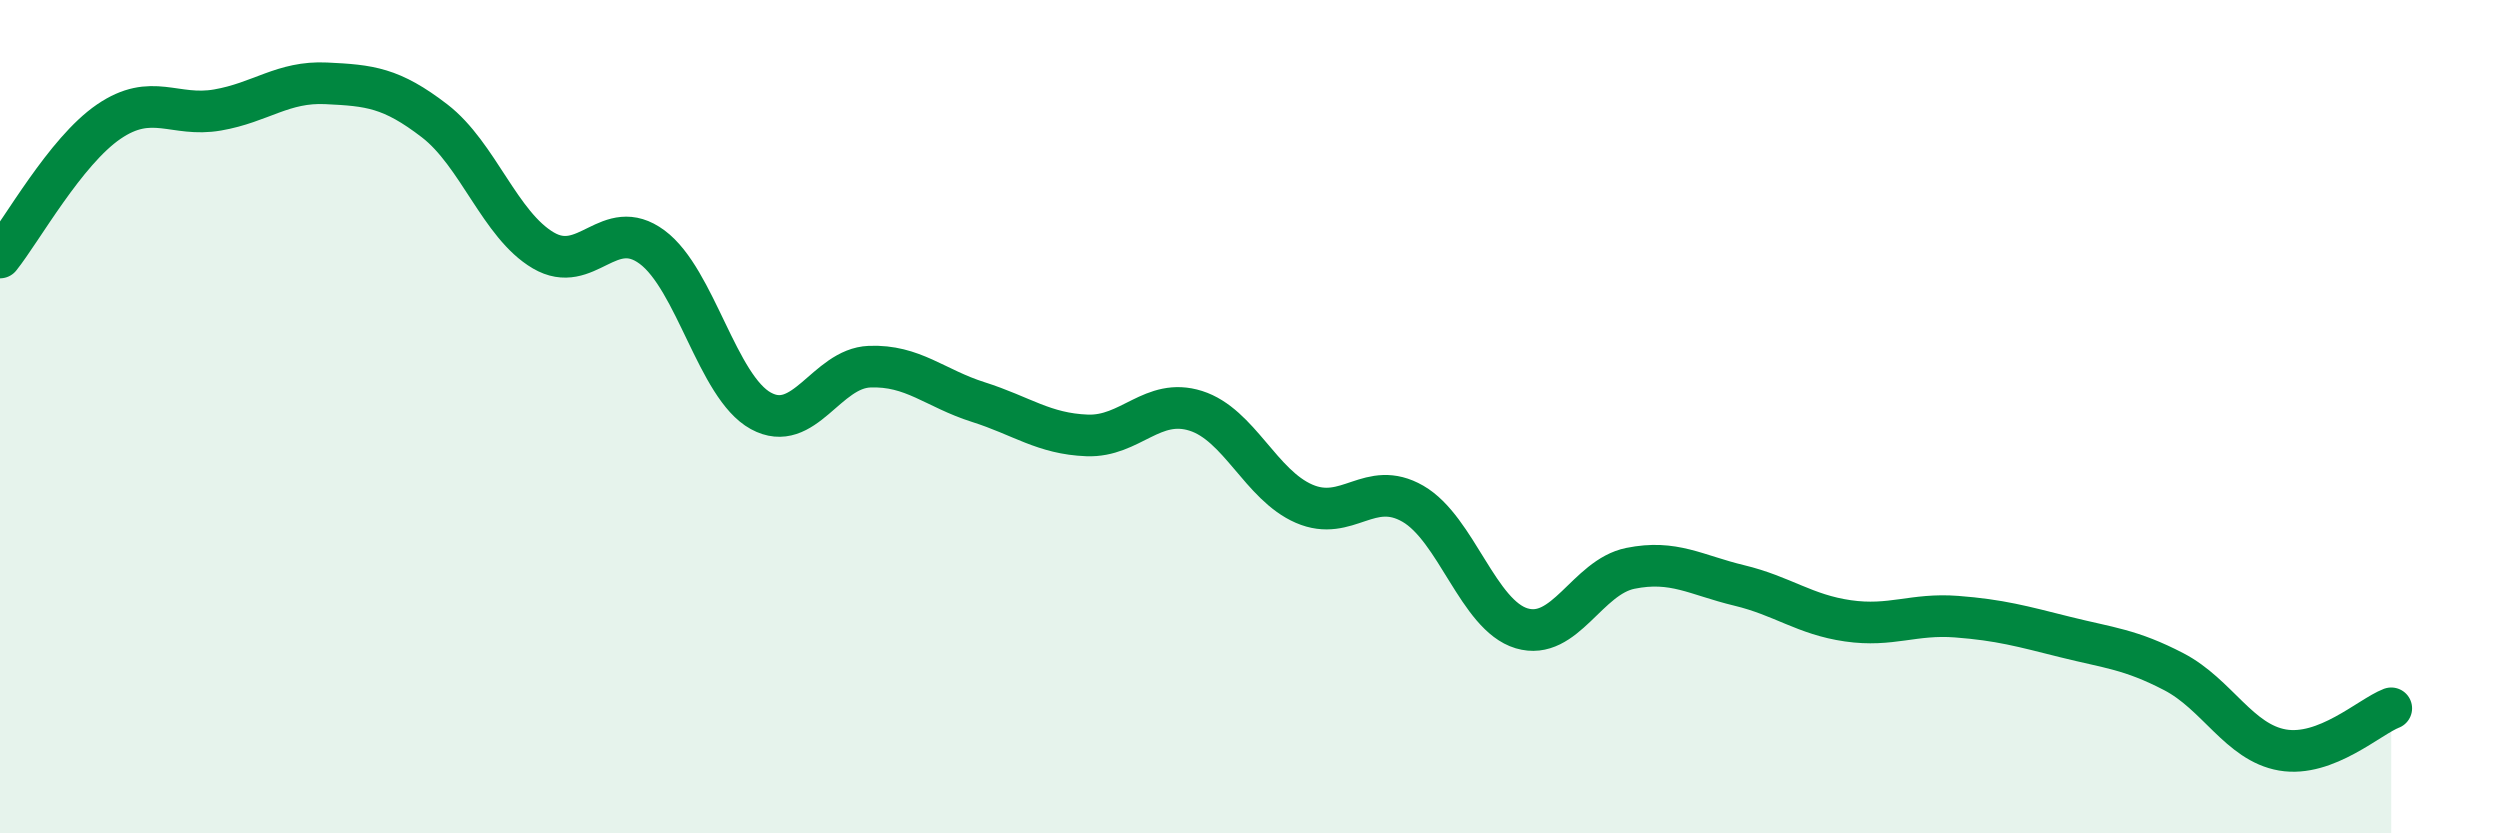
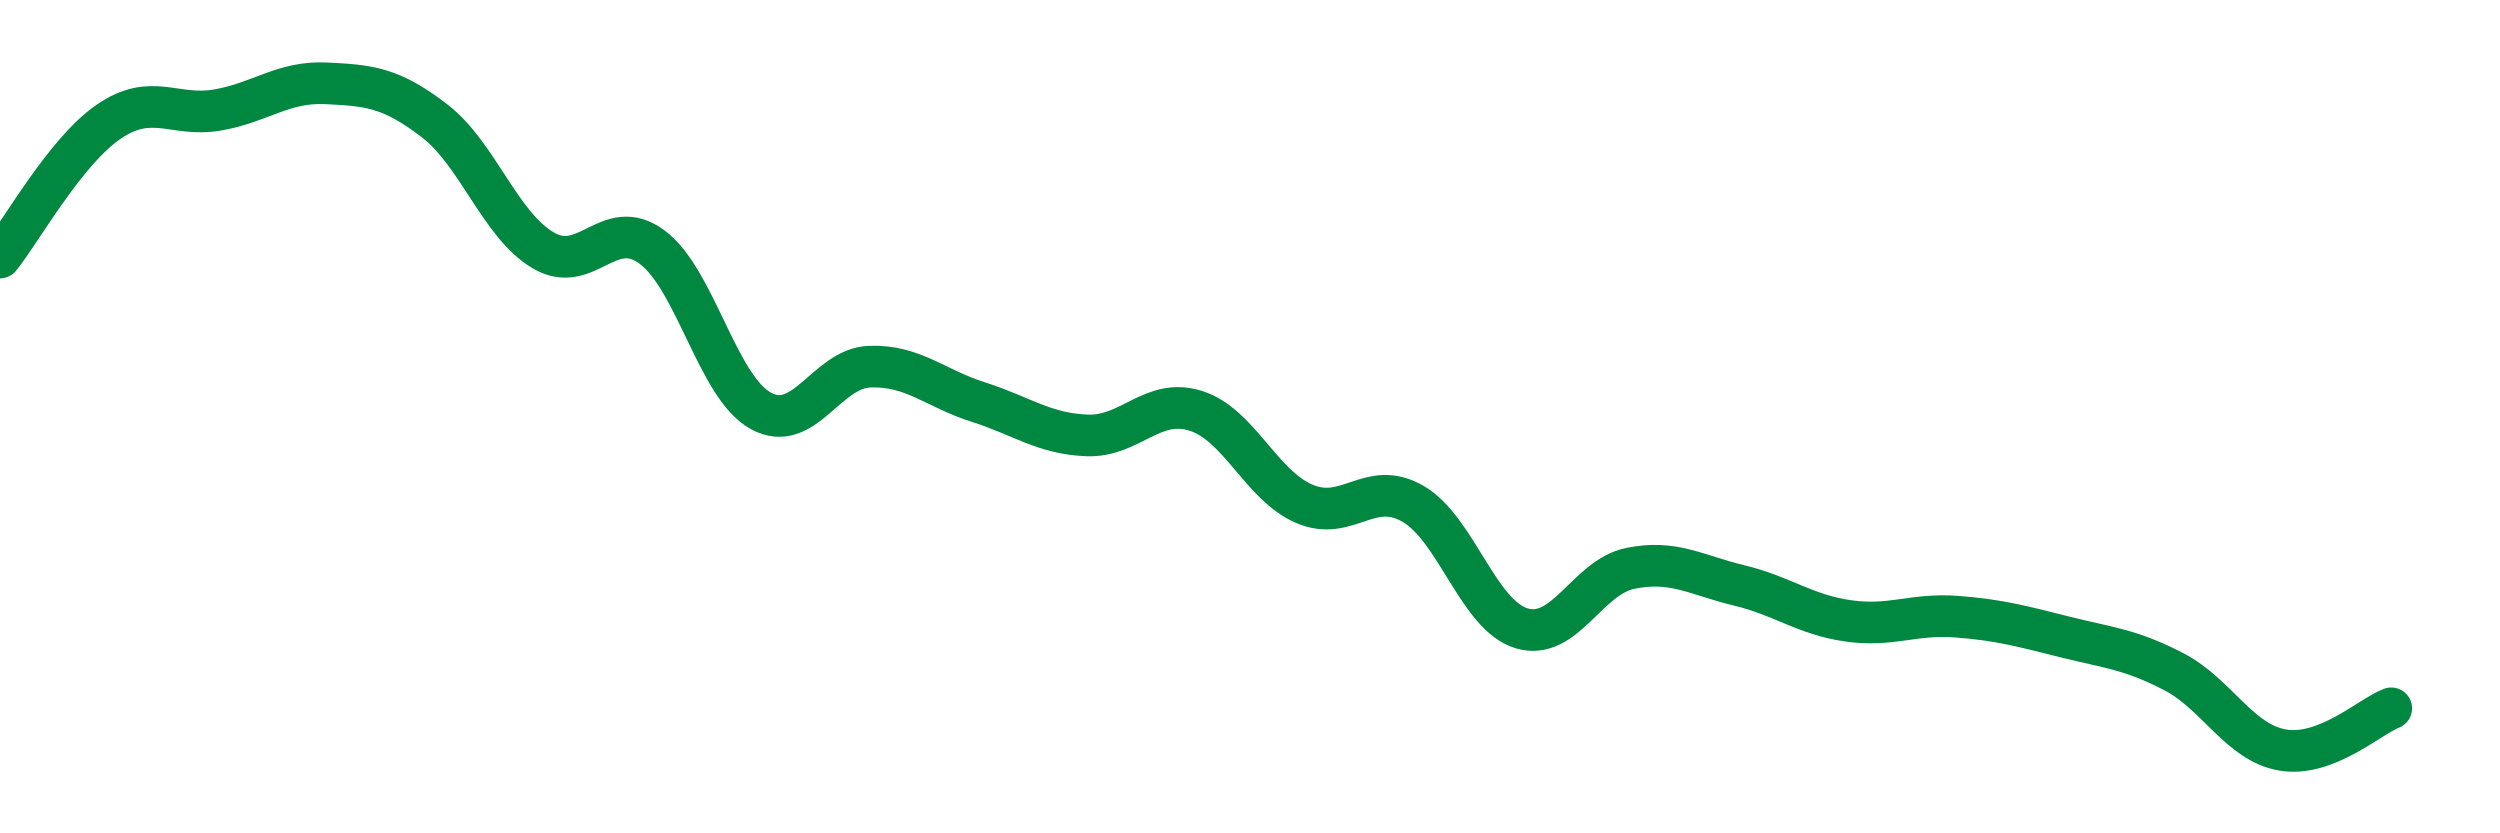
<svg xmlns="http://www.w3.org/2000/svg" width="60" height="20" viewBox="0 0 60 20">
-   <path d="M 0,6.18 C 0.52,5.53 1.57,3.63 2.61,2.92 C 3.65,2.21 4.18,2.82 5.22,2.64 C 6.26,2.46 6.79,1.95 7.83,2 C 8.87,2.05 9.39,2.1 10.43,2.9 C 11.47,3.7 12,5.4 13.04,6.01 C 14.08,6.62 14.61,5.16 15.65,5.93 C 16.69,6.7 17.22,9.29 18.26,9.86 C 19.3,10.43 19.83,8.84 20.87,8.8 C 21.91,8.76 22.44,9.32 23.48,9.65 C 24.52,9.98 25.05,10.41 26.09,10.45 C 27.13,10.49 27.66,9.53 28.7,9.86 C 29.74,10.19 30.26,11.64 31.3,12.09 C 32.34,12.54 32.87,11.49 33.91,12.09 C 34.95,12.69 35.48,14.77 36.52,15.08 C 37.56,15.39 38.09,13.85 39.13,13.64 C 40.17,13.43 40.7,13.8 41.74,14.05 C 42.78,14.3 43.31,14.75 44.35,14.9 C 45.39,15.05 45.92,14.72 46.96,14.8 C 48,14.88 48.53,15.03 49.57,15.29 C 50.61,15.55 51.13,15.58 52.17,16.12 C 53.21,16.66 53.74,17.82 54.78,18 C 55.82,18.18 56.87,17.2 57.39,17L57.39 20L0 20Z" fill="#008740" opacity="0.1" stroke-linecap="round" stroke-linejoin="round" />
  <path d="M 0,6.18 C 0.52,5.53 1.57,3.63 2.61,2.92 C 3.65,2.21 4.18,2.82 5.22,2.64 C 6.26,2.46 6.79,1.95 7.83,2 C 8.87,2.05 9.39,2.1 10.43,2.9 C 11.47,3.7 12,5.4 13.04,6.01 C 14.08,6.62 14.61,5.16 15.65,5.93 C 16.69,6.7 17.22,9.29 18.26,9.86 C 19.3,10.43 19.83,8.84 20.87,8.8 C 21.91,8.76 22.44,9.32 23.48,9.65 C 24.52,9.98 25.05,10.41 26.09,10.45 C 27.13,10.49 27.66,9.53 28.7,9.86 C 29.74,10.19 30.26,11.64 31.3,12.09 C 32.34,12.54 32.87,11.49 33.91,12.09 C 34.95,12.69 35.48,14.77 36.52,15.08 C 37.56,15.39 38.09,13.85 39.13,13.64 C 40.17,13.43 40.7,13.8 41.74,14.05 C 42.78,14.3 43.31,14.75 44.35,14.9 C 45.39,15.05 45.92,14.72 46.96,14.8 C 48,14.88 48.53,15.03 49.57,15.29 C 50.61,15.55 51.13,15.58 52.17,16.12 C 53.21,16.66 53.74,17.82 54.78,18 C 55.82,18.18 56.87,17.2 57.39,17" stroke="#008740" stroke-width="1" fill="none" stroke-linecap="round" stroke-linejoin="round" />
</svg>